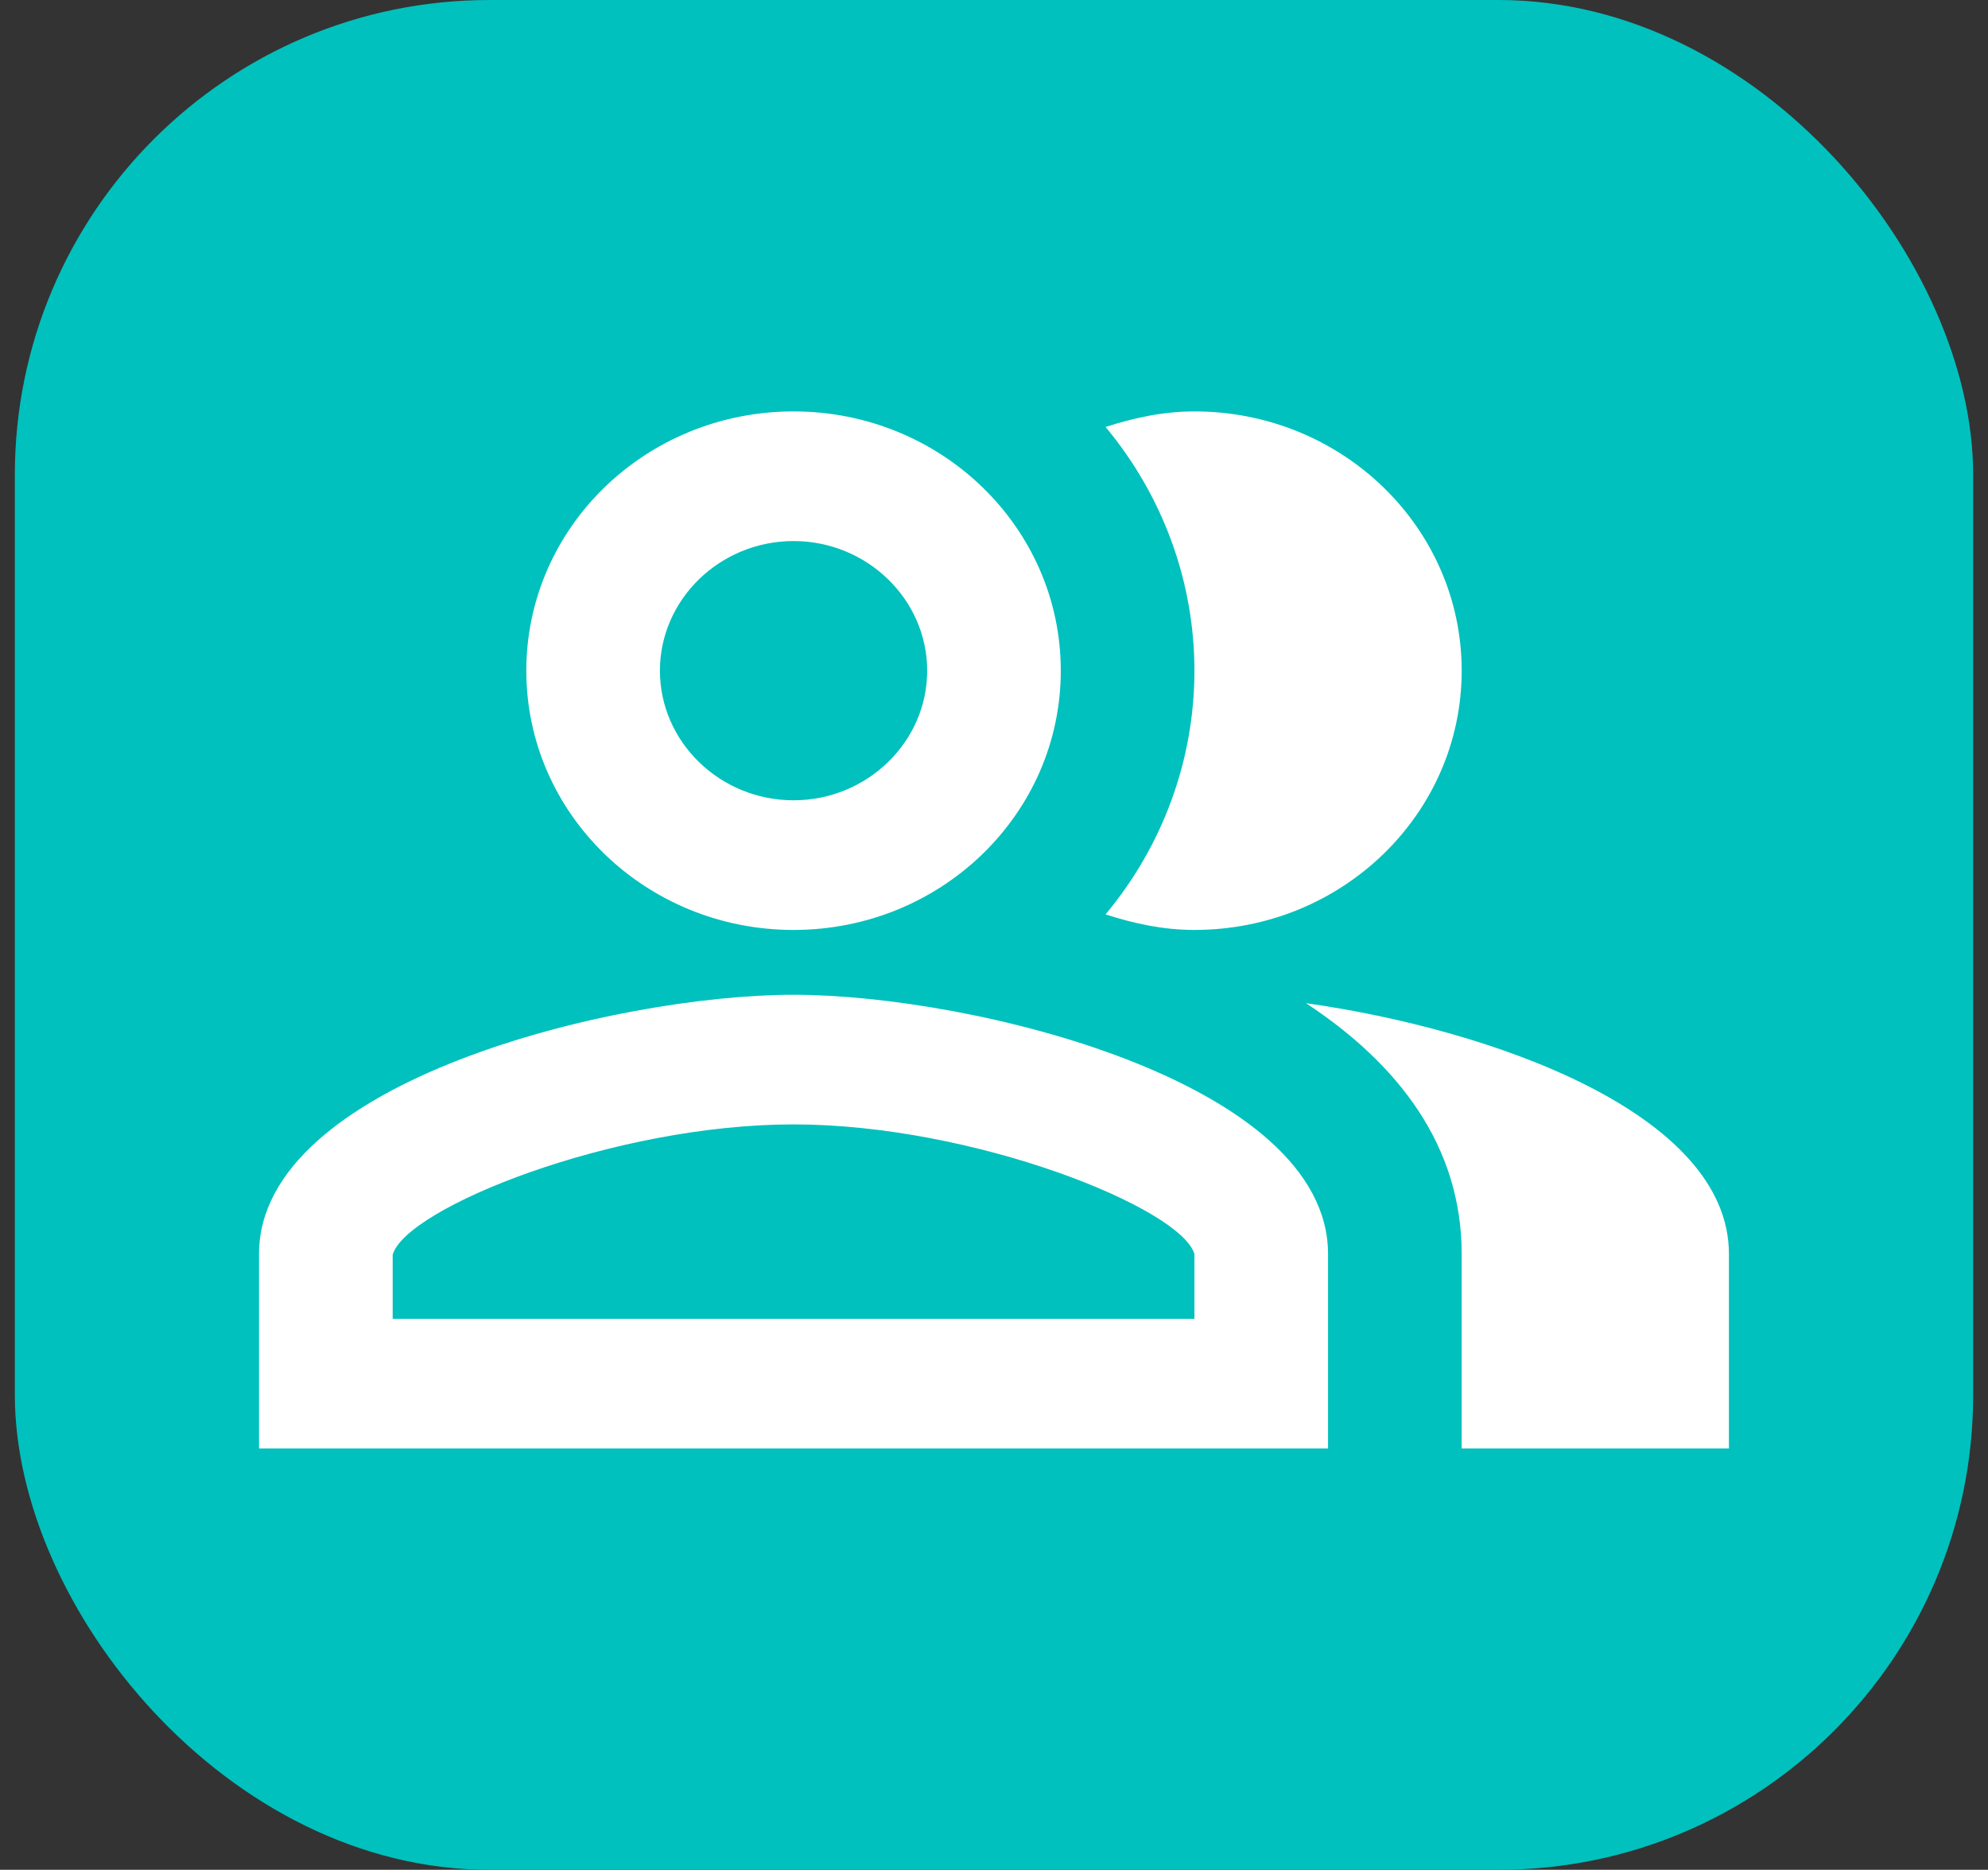
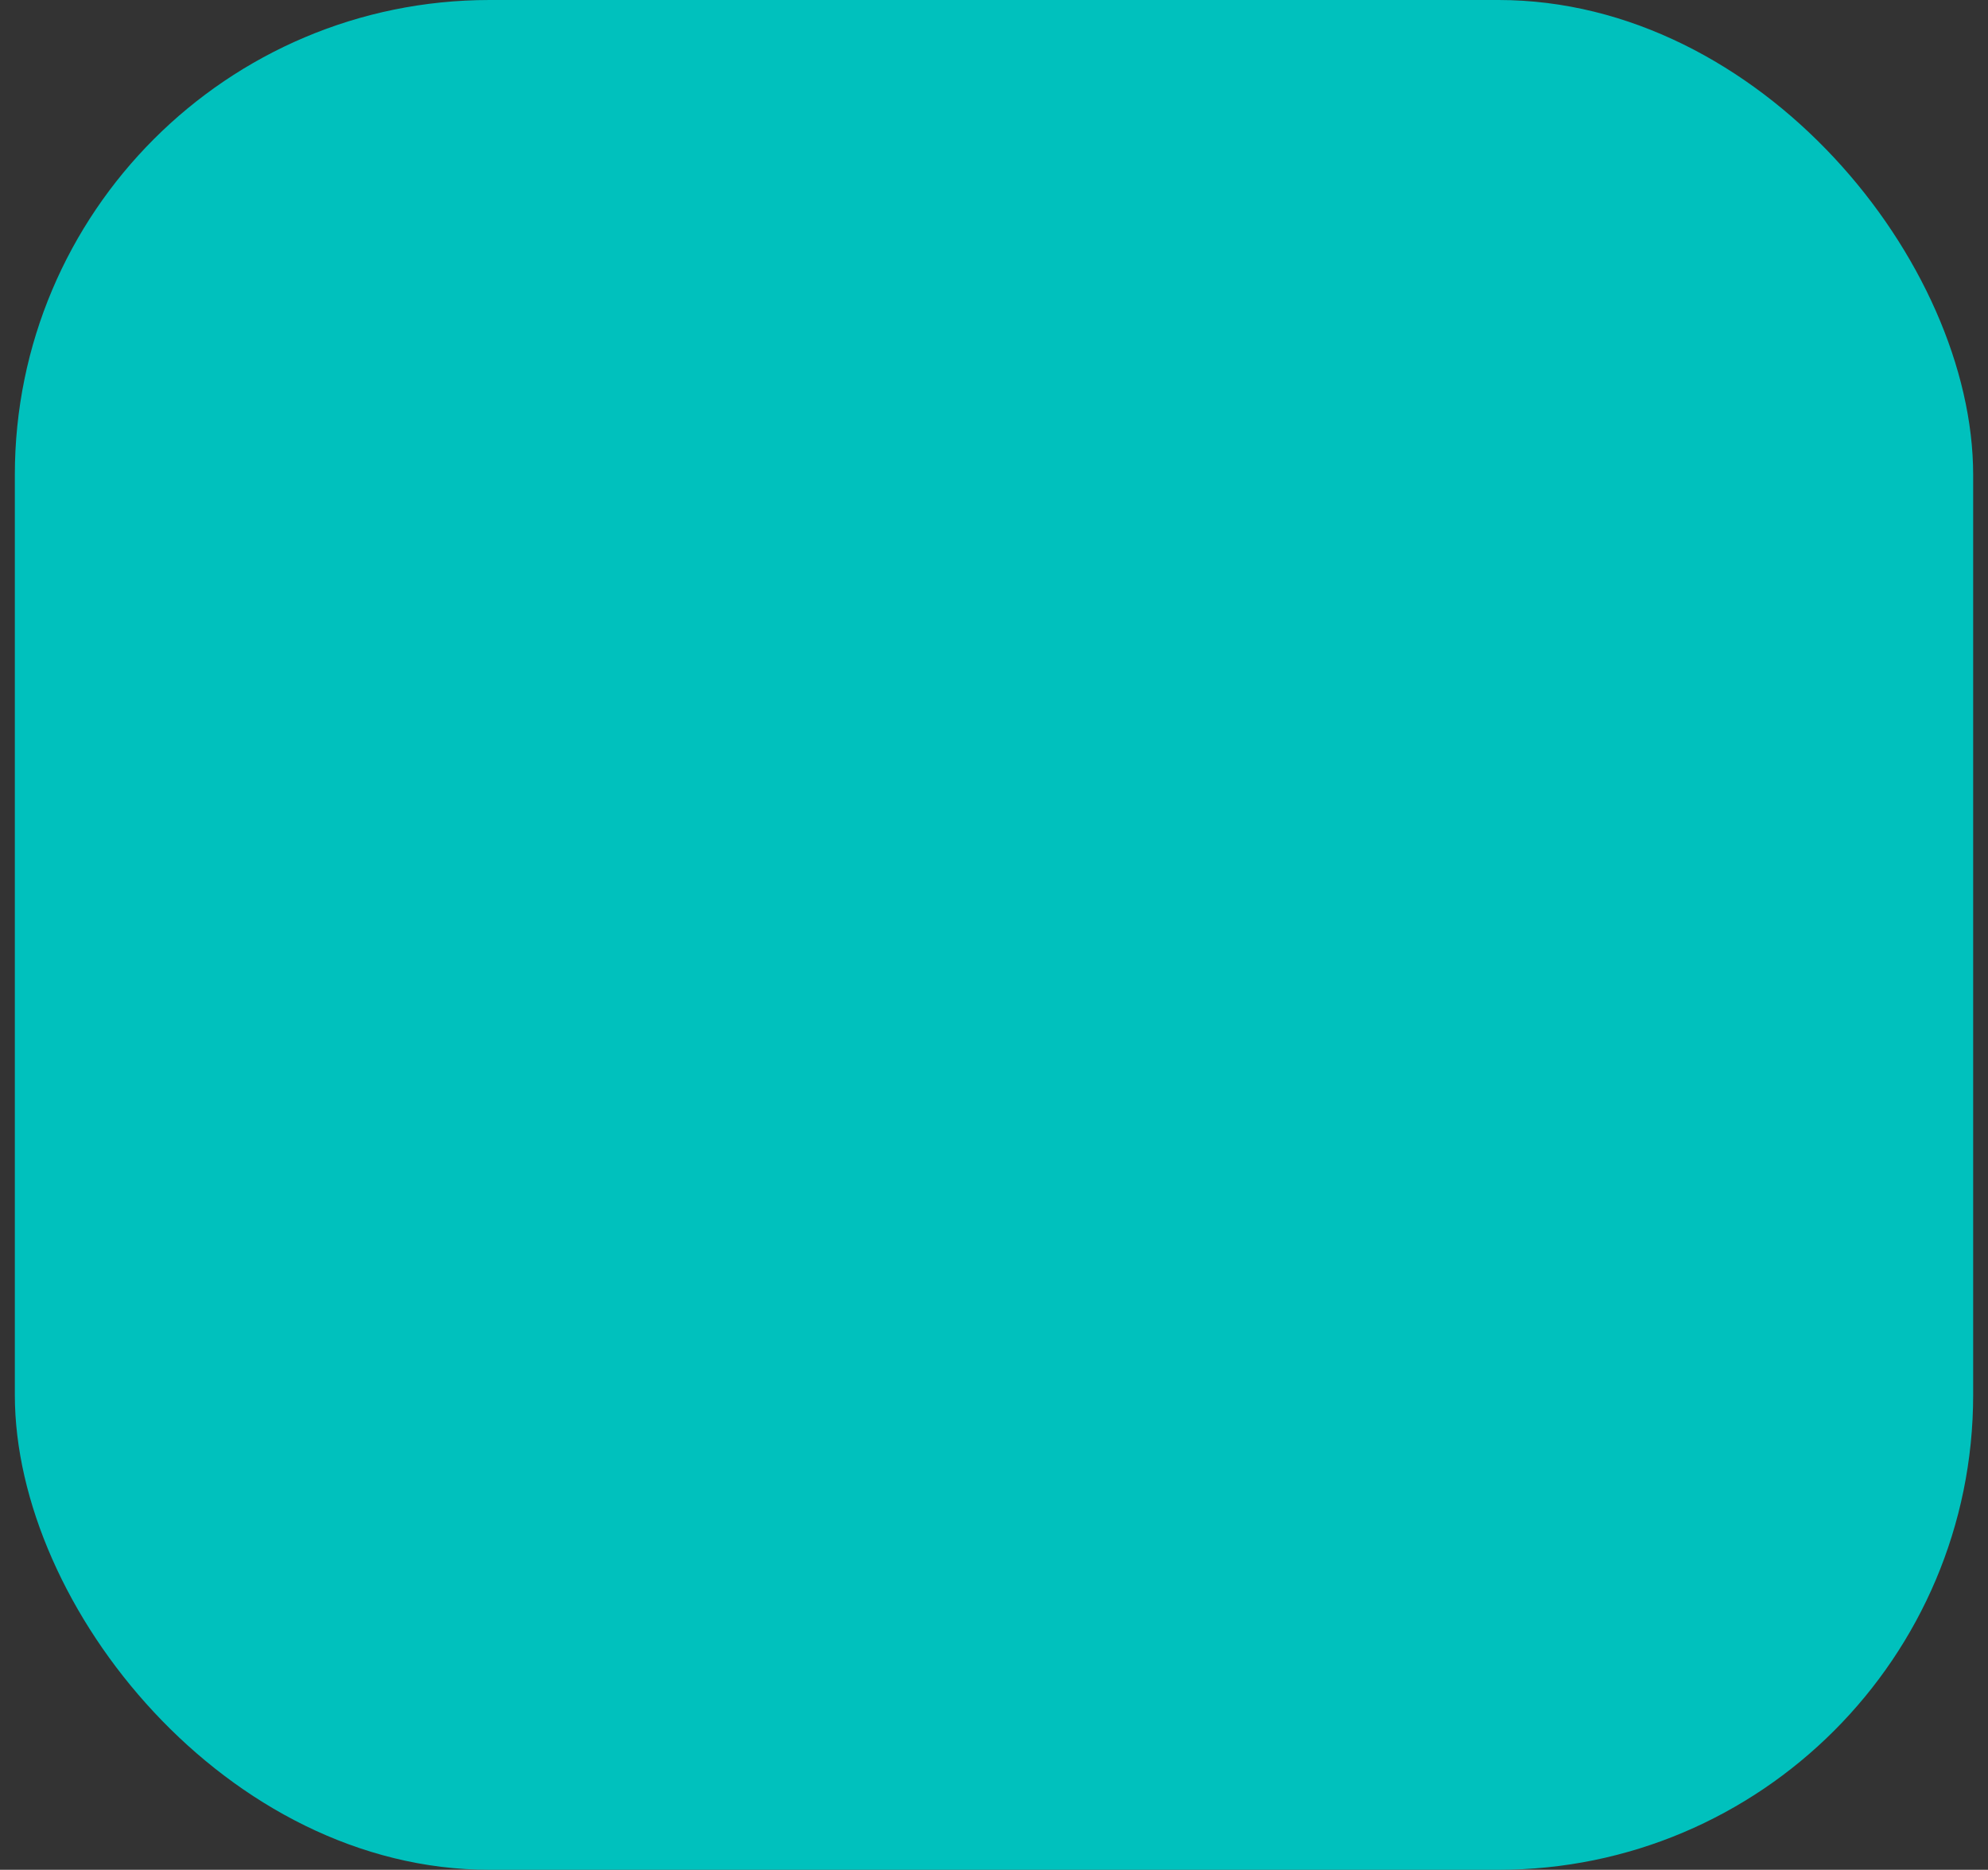
<svg xmlns="http://www.w3.org/2000/svg" width="67" height="63" viewBox="0 0 67 63" fill="none">
  <rect x="0" y="0" width="67" height="63" fill="#333333" stroke="none" />
  <rect x="0.5" width="66" height="63" rx="16" fill="#00C1BD" />
  <g clip-path="url(#clip0_2795_8792)">
-     <path d="M44.015 33.801C47.1 35.832 49.262 38.584 49.262 42.253V48.804H58.269V42.253C58.269 37.492 50.23 34.675 44.015 33.801ZM40.255 31.333C45.231 31.333 49.262 27.424 49.262 22.598C49.262 17.771 45.231 13.862 40.255 13.862C39.197 13.862 38.206 14.081 37.26 14.386C39.198 16.71 40.255 19.609 40.255 22.598C40.255 25.587 39.198 28.485 37.26 30.809C38.206 31.115 39.197 31.333 40.255 31.333ZM26.744 31.333C31.721 31.333 35.751 27.424 35.751 22.598C35.751 17.771 31.721 13.862 26.744 13.862C21.768 13.862 17.738 17.771 17.738 22.598C17.738 27.424 21.768 31.333 26.744 31.333ZM26.744 18.23C29.221 18.23 31.248 20.195 31.248 22.598C31.248 25 29.221 26.965 26.744 26.965C24.267 26.965 22.241 25 22.241 22.598C22.241 20.195 24.267 18.23 26.744 18.23ZM26.744 33.517C20.732 33.517 8.73 36.444 8.73 42.253V48.804H44.758V42.253C44.758 36.444 32.757 33.517 26.744 33.517ZM40.255 44.437H13.234V42.275C13.684 40.702 20.665 37.885 26.744 37.885C32.824 37.885 39.805 40.702 40.255 42.253V44.437Z" fill="white" />
-   </g>
+     </g>
  <defs>
    <clipPath id="clip0_2795_8792">
      <rect width="49.538" height="46.59" fill="white" transform="translate(8.73 8.038)" />
    </clipPath>
  </defs>
</svg>